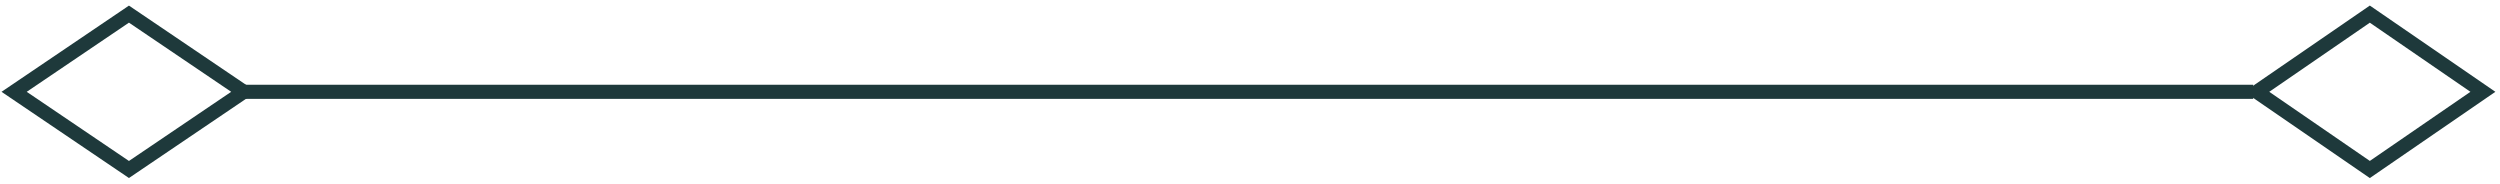
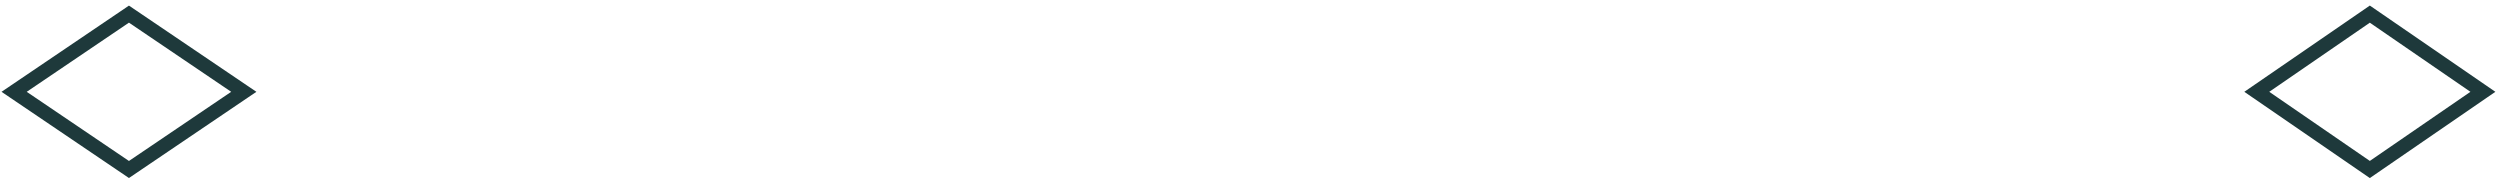
<svg xmlns="http://www.w3.org/2000/svg" width="177" height="13" viewBox="0 0 177 13" fill="none">
  <path d="M167.784 12L175.789 6.5L167.784 1L159.78 6.5L167.784 12Z" stroke="#1E393B" />
  <path d="M9.13 12L17.26 6.5L9.13 1L1 6.5L9.13 12Z" stroke="#1E393B" />
-   <line x1="159.529" y1="6.5" x2="17.26" y2="6.5" stroke="#1E393B" />
</svg>